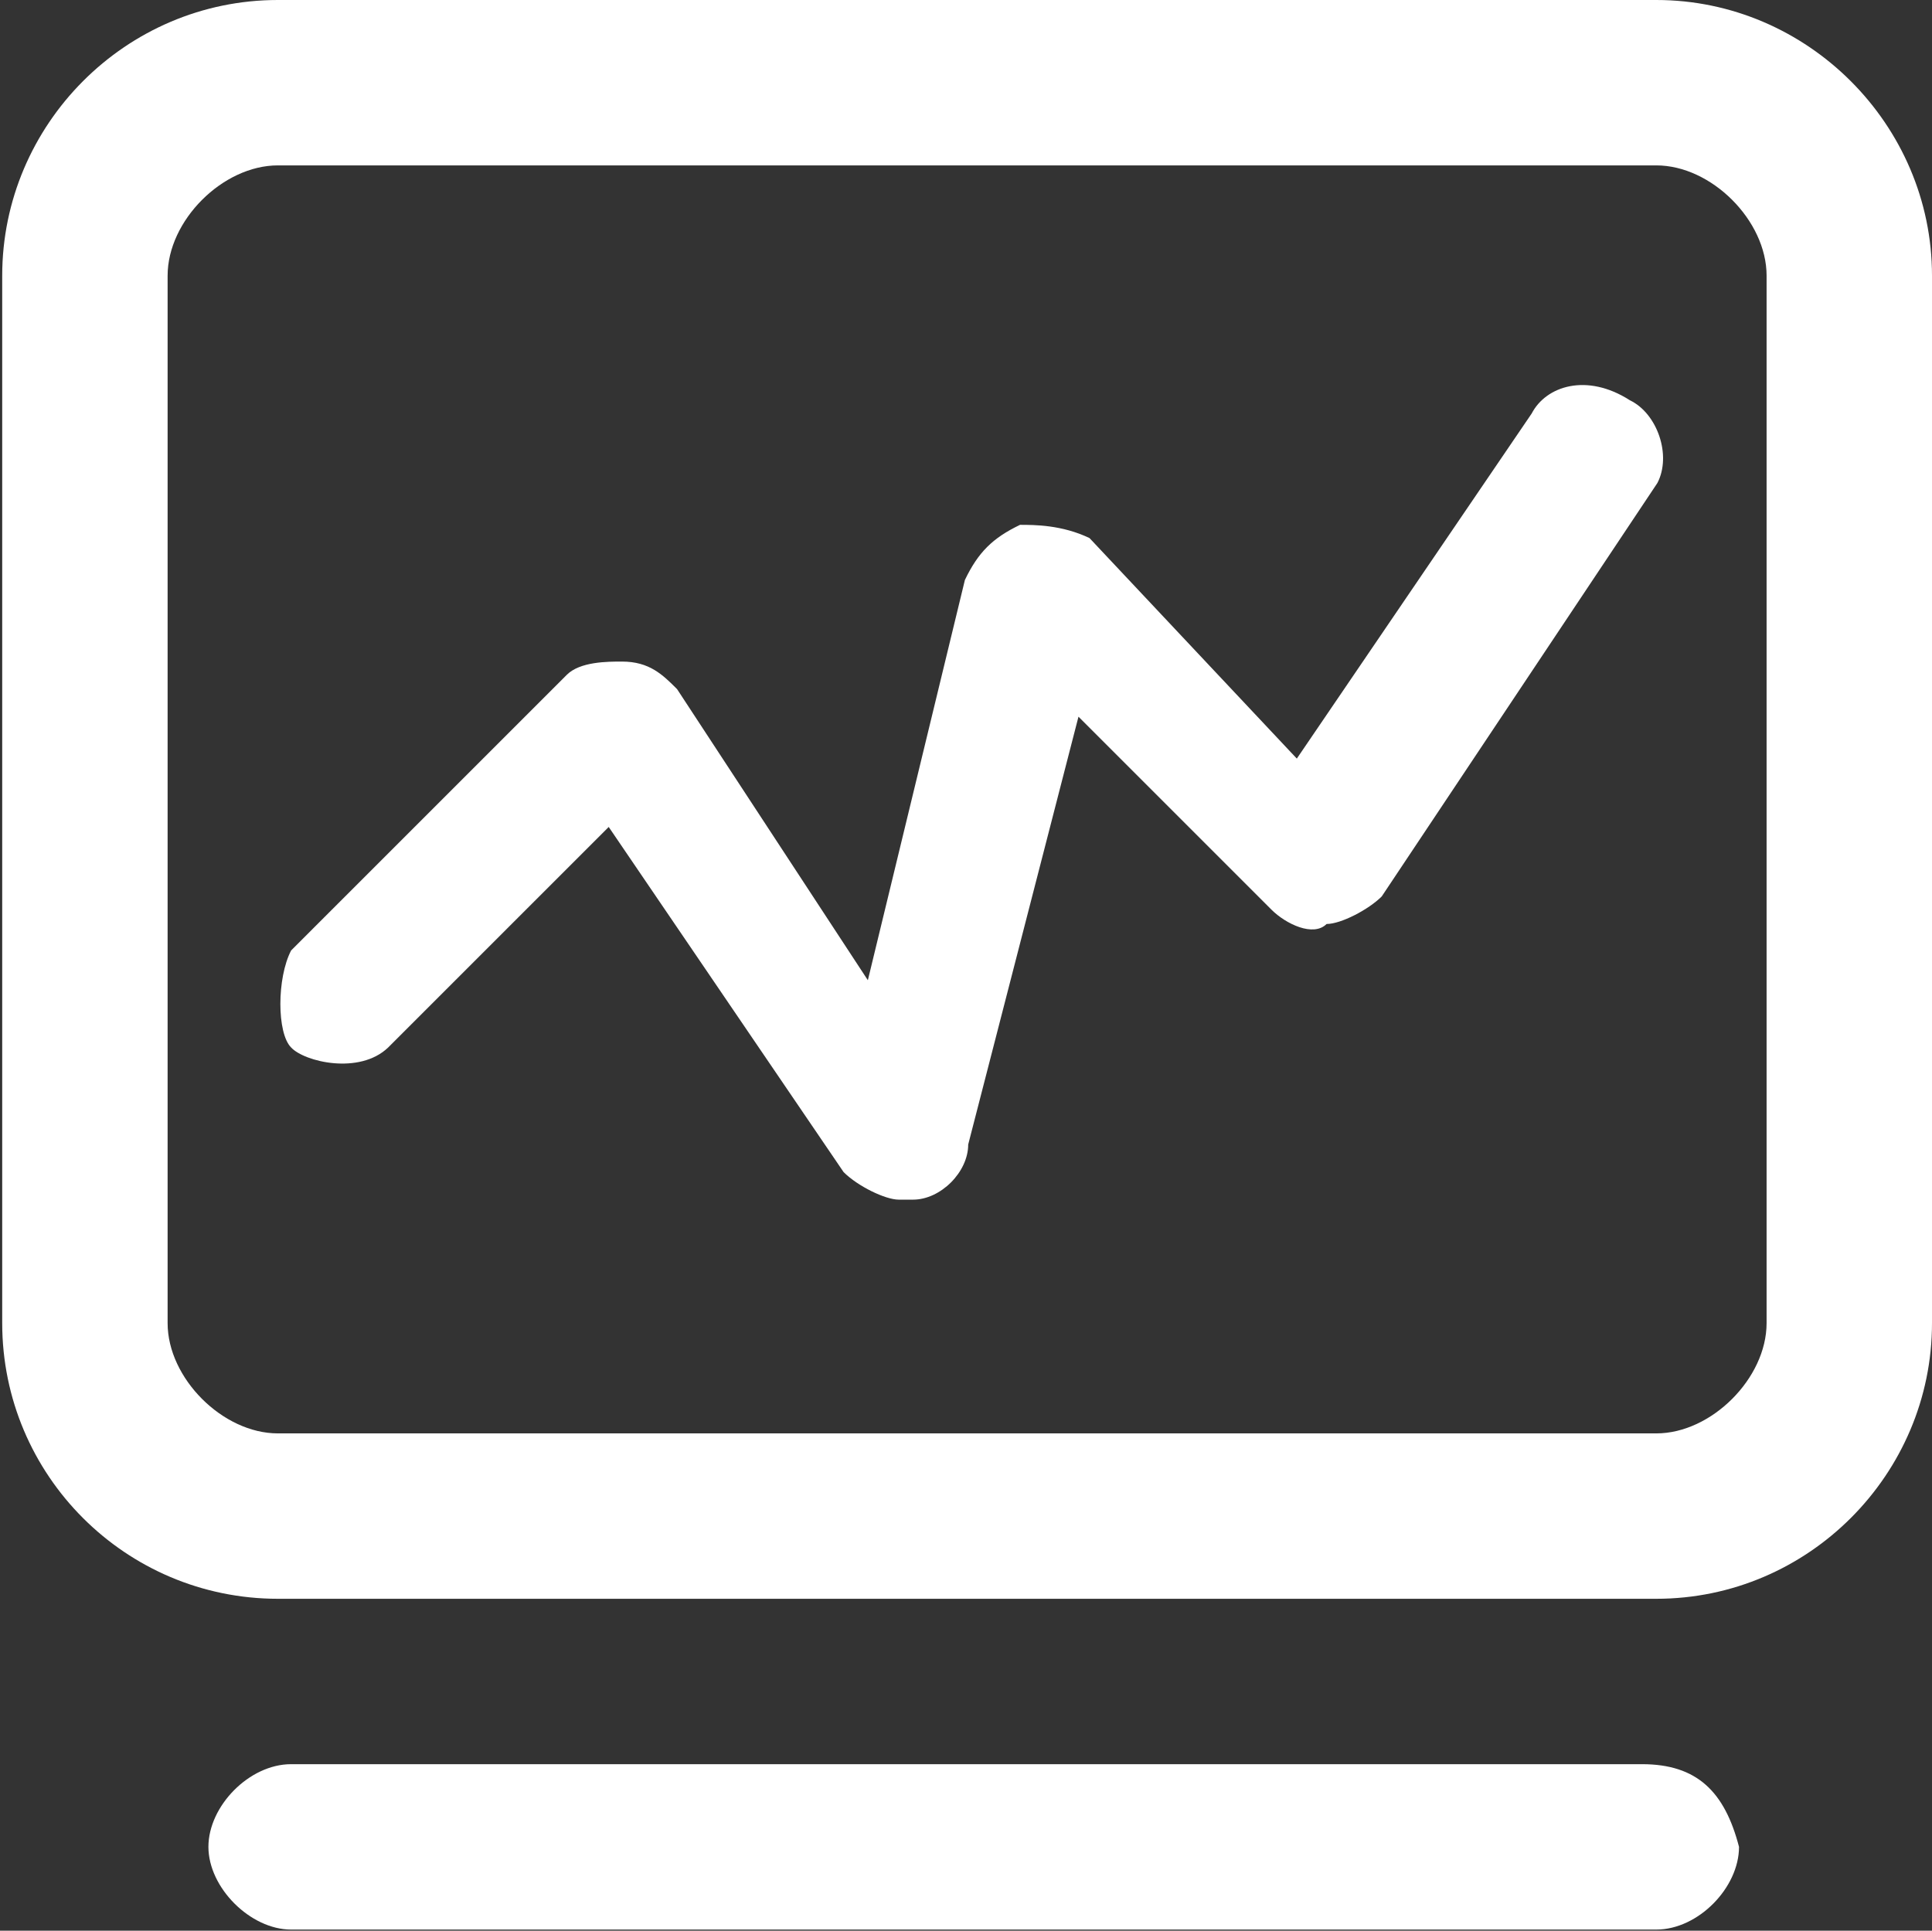
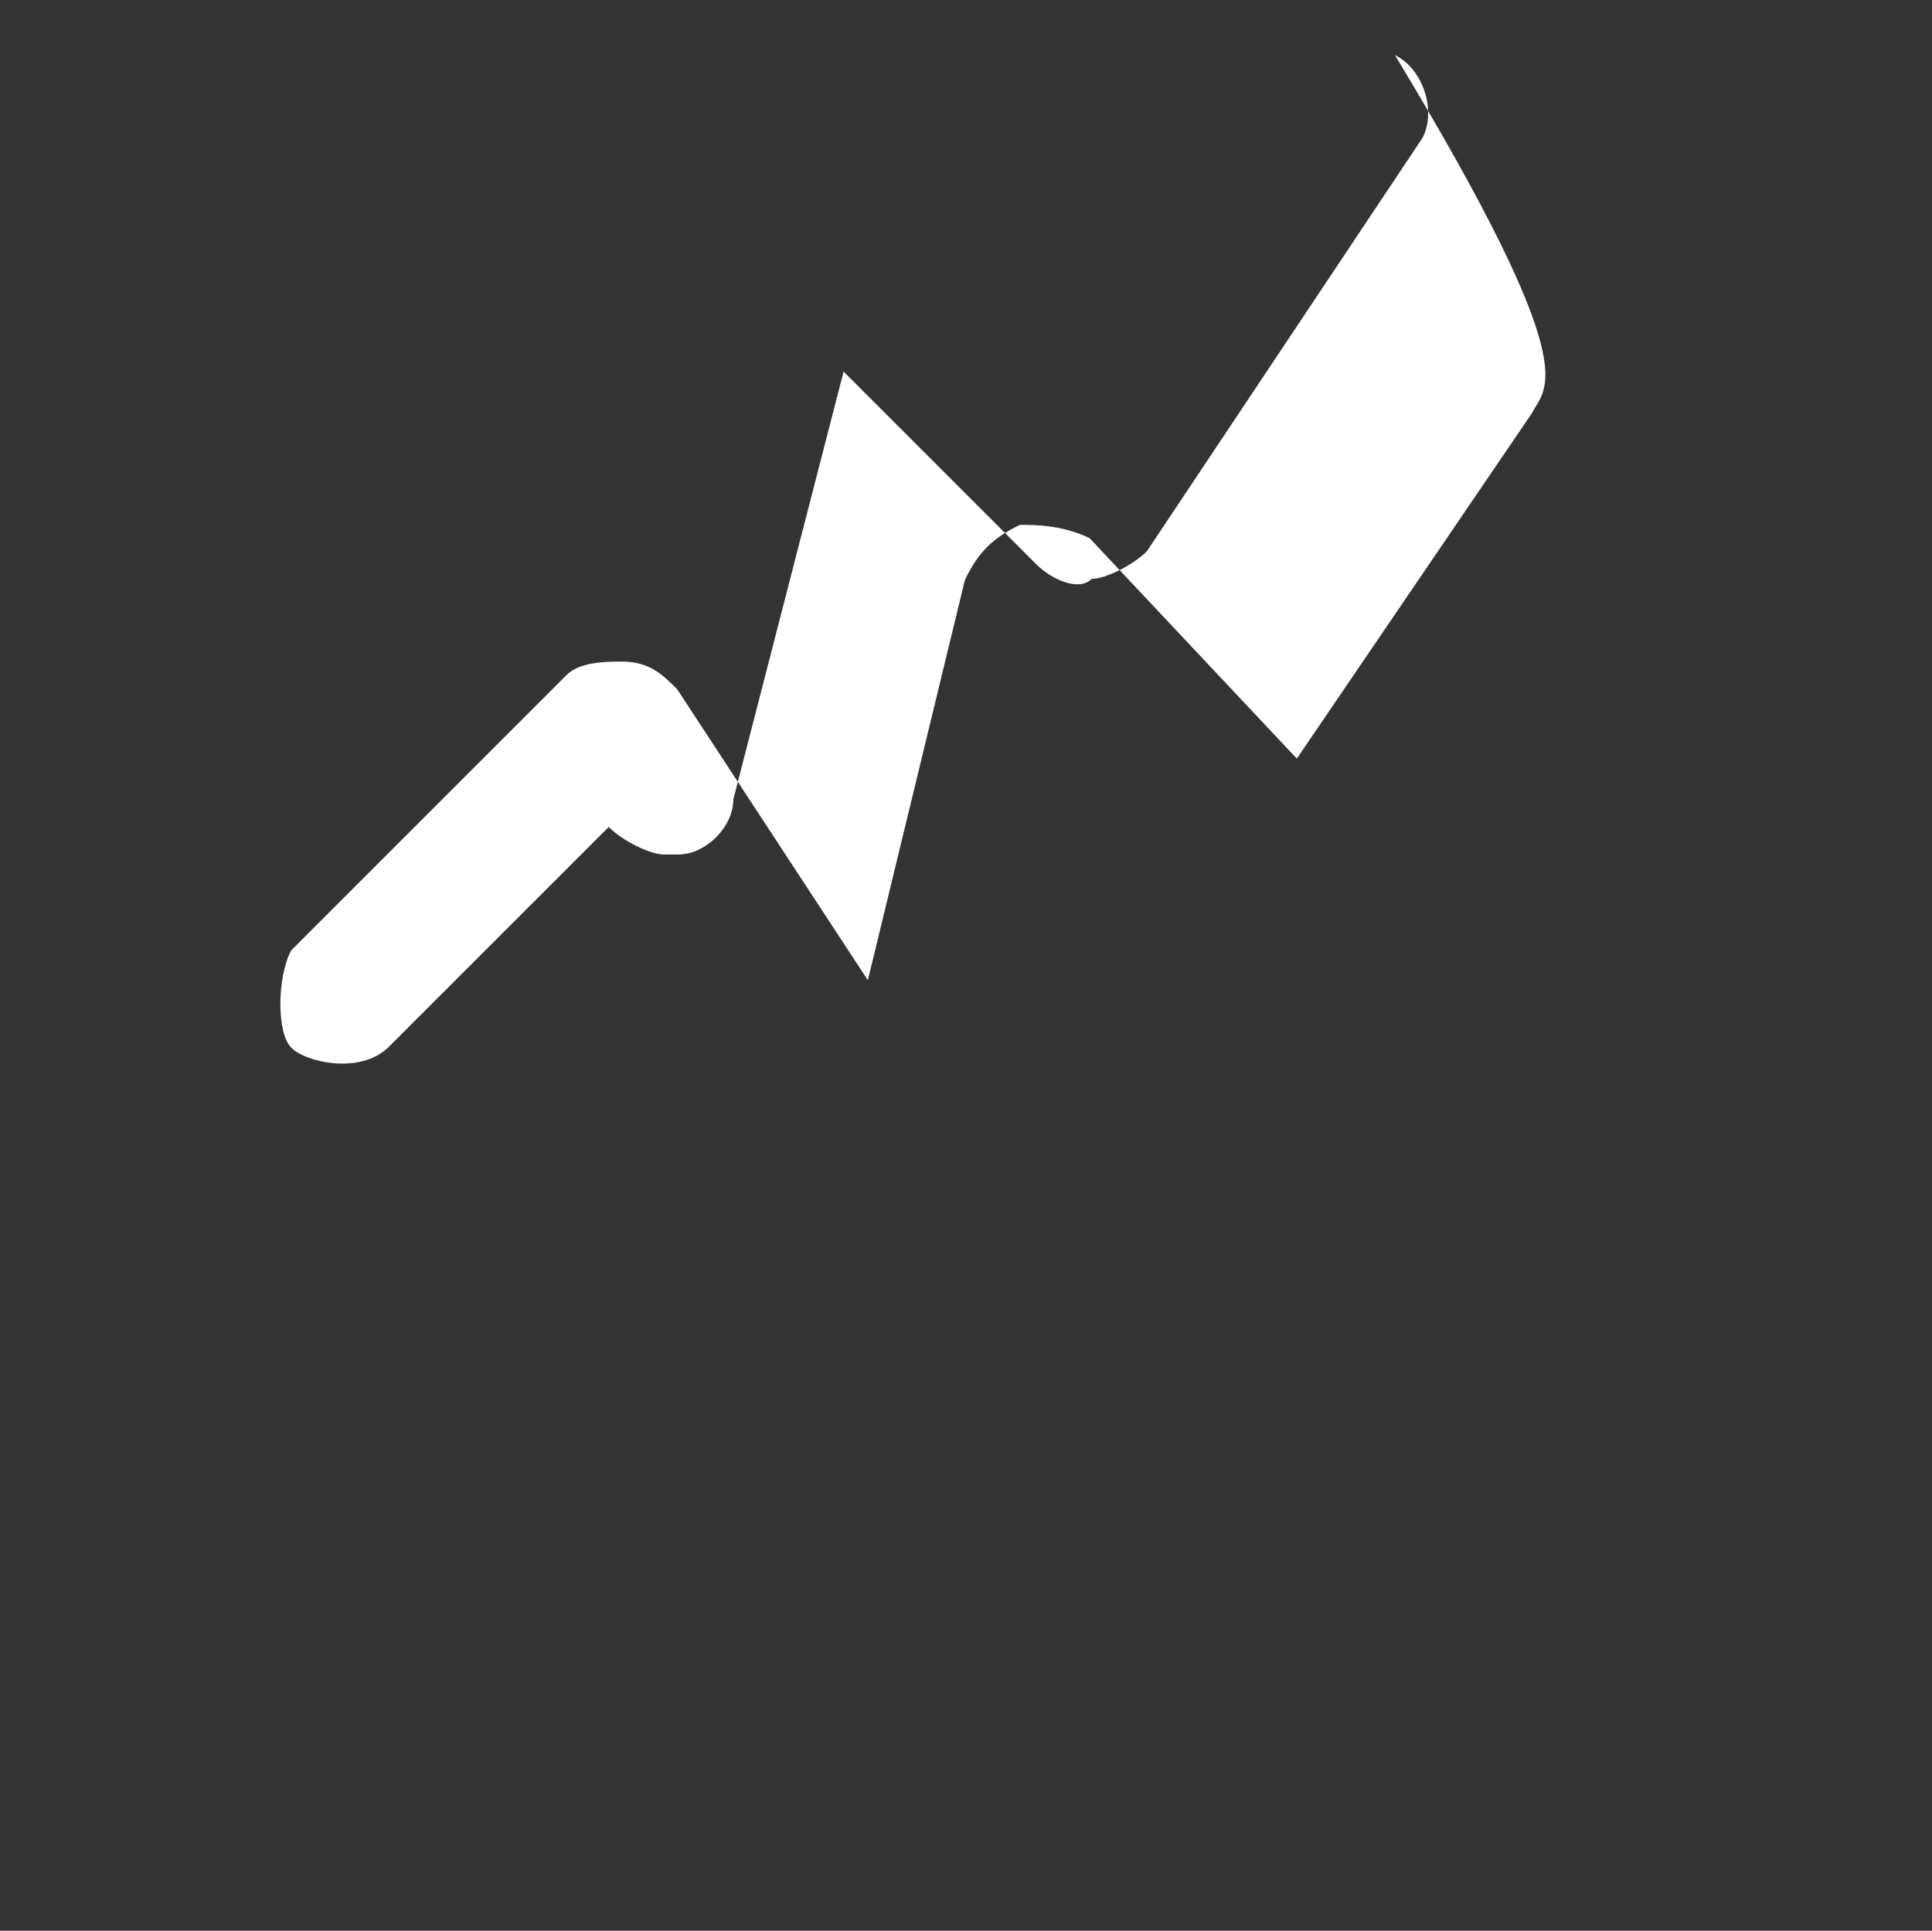
<svg xmlns="http://www.w3.org/2000/svg" version="1.1" id="图层_1" x="0px" y="0px" viewBox="0 0 175.2 175.1" style="enable-background:new 0 0 175.2 175.1;" xml:space="preserve">
  <rect x="0" y="0" width="175.2" height="175.1" fill="#333333" stroke="none" />
  <style type="text/css">
	.st0{fill:#FFFFFF;}
</style>
-   <path class="st0" d="M150.2,0h-125c-13.8,0-25,11.3-25,25v95c0,13.8,11.2,25,25,25h125c13.8,0,25-11.3,25-25V25  C175.2,11.3,163.9,0,150.2,0z M160.2,120c0,5-5,10-10,10h-125c-5,0-10-5-10-10V25c0-5,5-10,10-10h125c5,0,10,5,10,10V120z   M148.9,160H26.4c-3.8,0-7.5,3.8-7.5,7.5s3.8,7.5,7.5,7.5h123.8c3.8,0,7.5-3.8,7.5-7.5C156.4,162.5,153.9,160,148.9,160L148.9,160z" />
-   <path class="st0" d="M138.9,37.5l-21.3,31.3l-18.8-20c-2.5-1.2-5-1.2-6.3-1.2c-2.5,1.2-3.8,2.5-5,5l-8.8,36.3L61.4,62.5  c-1.3-1.3-2.5-2.5-5-2.5c-1.3,0-3.8,0-5,1.2l-25,25c-1.3,2.5-1.3,7.5,0,8.8c1.2,1.3,6.2,2.5,8.8,0l20-20l21.3,31.3  c1.3,1.3,3.8,2.5,5,2.5h1.3c2.5,0,5-2.5,5-5l10-38.8l17.5,17.5c1.3,1.3,3.8,2.5,5,1.3c1.3,0,3.8-1.3,5-2.5l25-37.5  c1.3-2.5,0-6.3-2.5-7.5C143.9,33.8,140.2,35,138.9,37.5L138.9,37.5z" />
+   <path class="st0" d="M138.9,37.5l-21.3,31.3l-18.8-20c-2.5-1.2-5-1.2-6.3-1.2c-2.5,1.2-3.8,2.5-5,5l-8.8,36.3L61.4,62.5  c-1.3-1.3-2.5-2.5-5-2.5c-1.3,0-3.8,0-5,1.2l-25,25c-1.3,2.5-1.3,7.5,0,8.8c1.2,1.3,6.2,2.5,8.8,0l20-20c1.3,1.3,3.8,2.5,5,2.5h1.3c2.5,0,5-2.5,5-5l10-38.8l17.5,17.5c1.3,1.3,3.8,2.5,5,1.3c1.3,0,3.8-1.3,5-2.5l25-37.5  c1.3-2.5,0-6.3-2.5-7.5C143.9,33.8,140.2,35,138.9,37.5L138.9,37.5z" />
</svg>